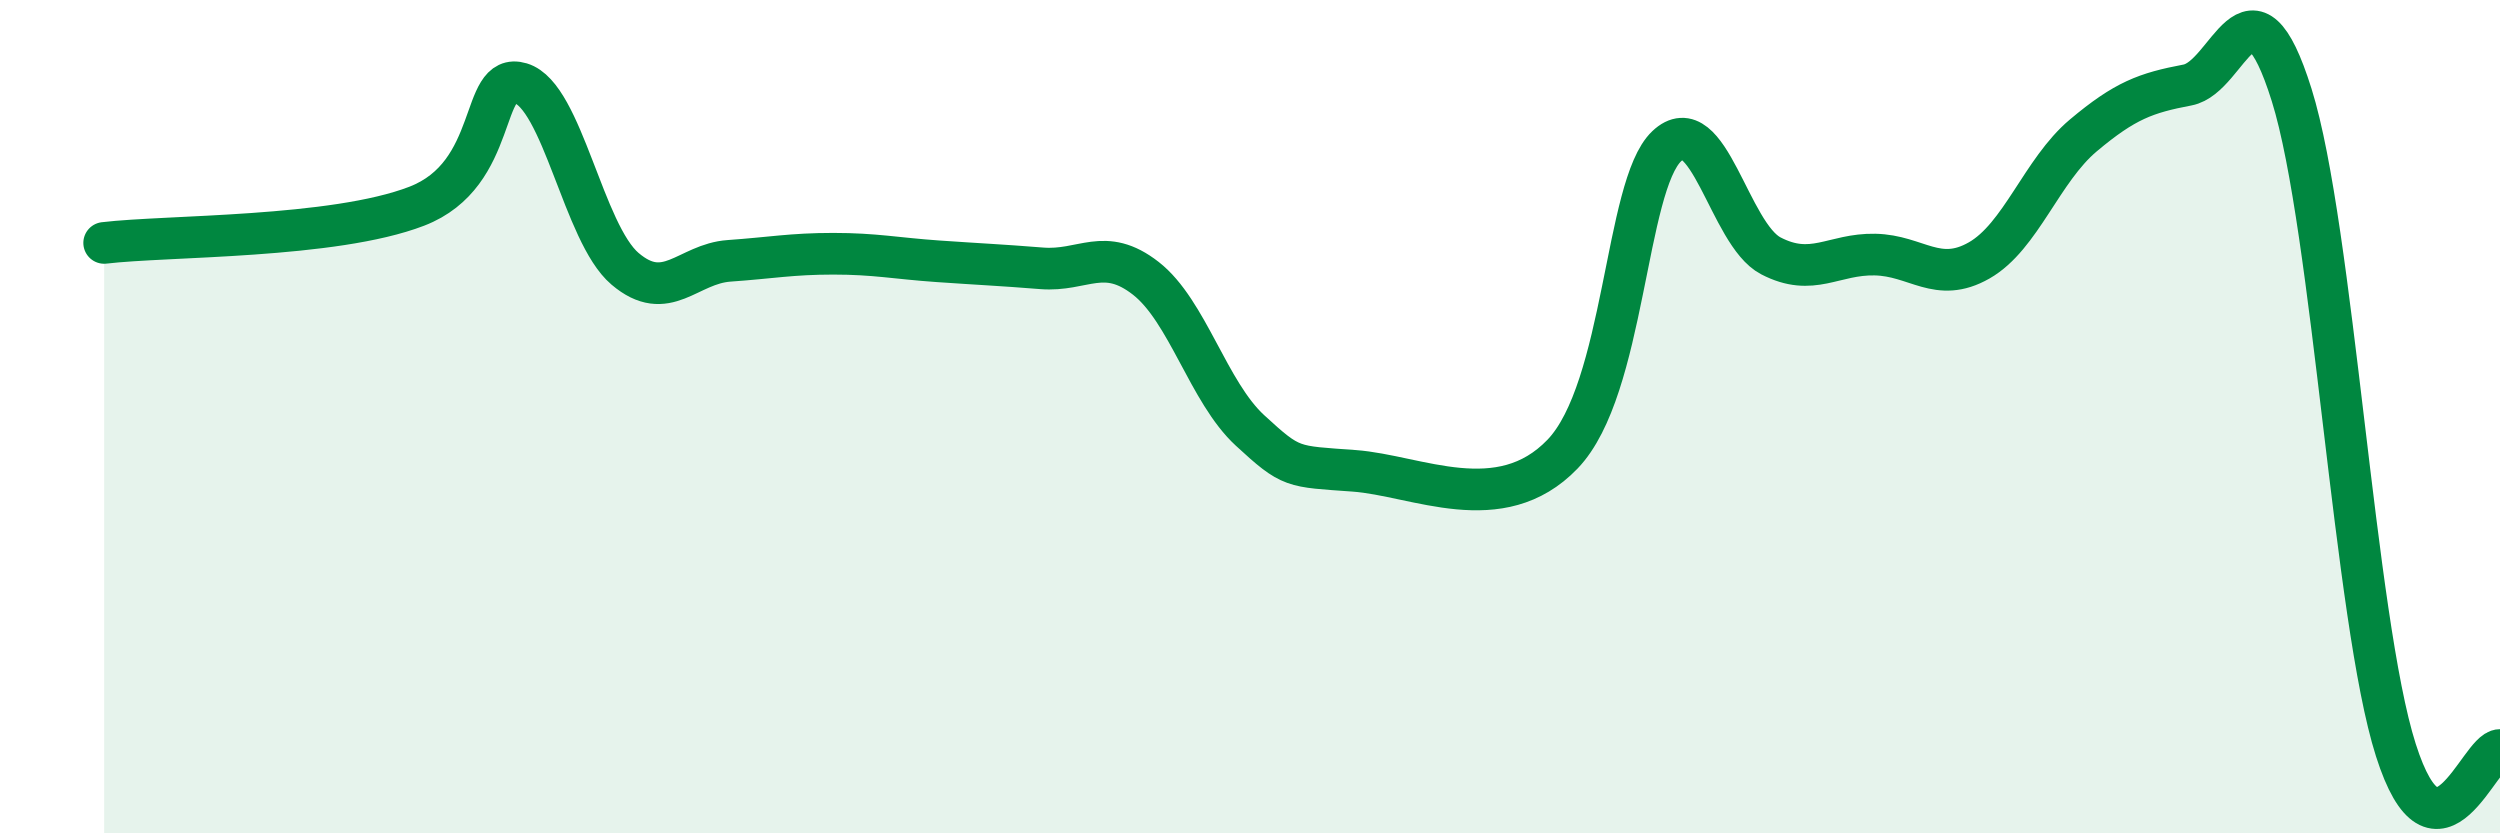
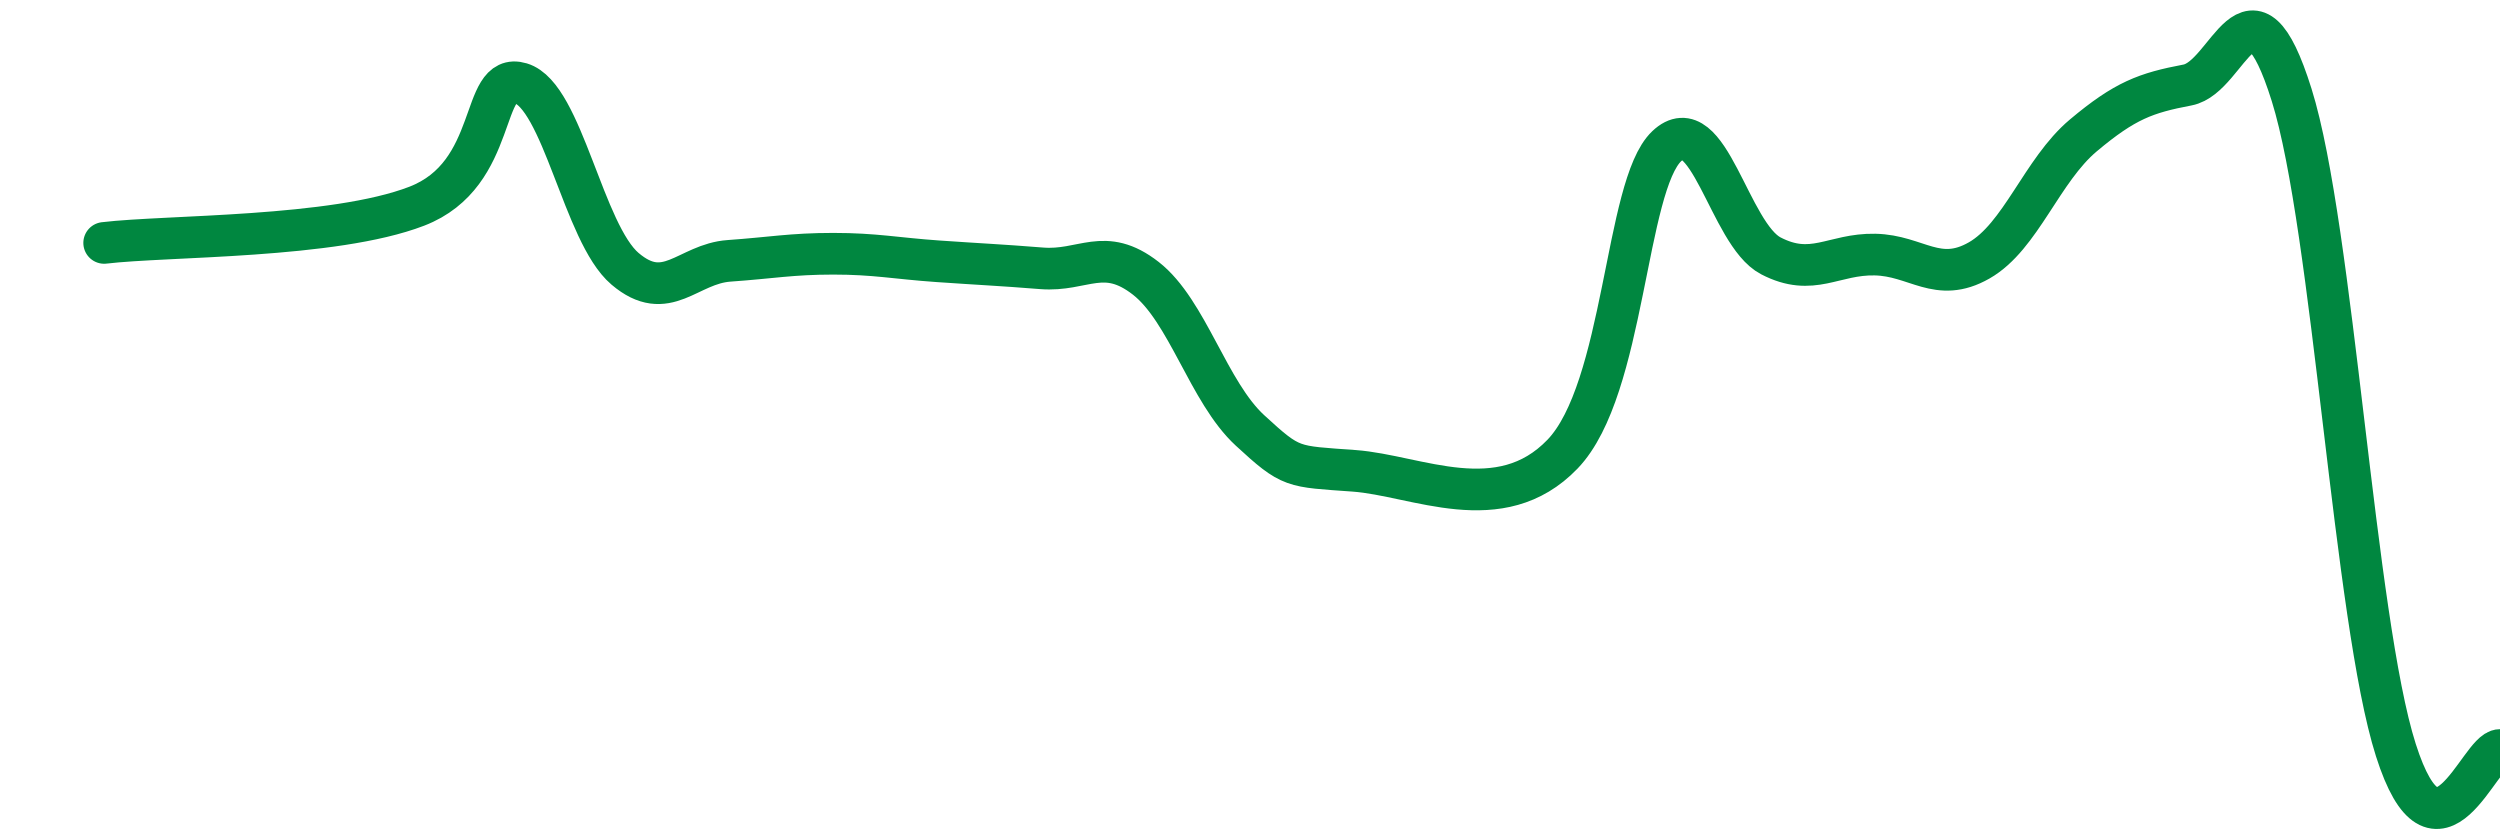
<svg xmlns="http://www.w3.org/2000/svg" width="60" height="20" viewBox="0 0 60 20">
-   <path d="M 2.5,5.83 C 4,5.65 8,5.72 10,4.95 C 12,4.18 11.5,1.7 12.5,2 C 13.5,2.3 14,5.6 15,6.45 C 16,7.3 16.5,6.33 17.5,6.26 C 18.5,6.19 19,6.09 20,6.09 C 21,6.09 21.5,6.2 22.5,6.27 C 23.5,6.34 24,6.36 25,6.44 C 26,6.52 26.5,5.9 27.5,6.68 C 28.5,7.46 29,9.41 30,10.33 C 31,11.25 31,11.19 32.5,11.3 C 34,11.41 36,12.46 37.5,10.9 C 39,9.34 39,4.46 40,3.51 C 41,2.56 41.5,5.62 42.5,6.14 C 43.5,6.66 44,6.09 45,6.11 C 46,6.13 46.5,6.82 47.5,6.25 C 48.5,5.68 49,4.09 50,3.25 C 51,2.41 51.5,2.23 52.5,2.04 C 53.5,1.85 54,-0.91 55,2.28 C 56,5.47 56.5,14.86 57.5,18 C 58.5,21.14 59.5,18 60,18L60 20L2.5 20Z" fill="#008740" opacity="0.1" stroke-linecap="round" stroke-linejoin="round" />
  <path d="M 2.5,5.83 C 4,5.65 8,5.72 10,4.95 C 12,4.18 11.5,1.7 12.5,2 C 13.5,2.3 14,5.6 15,6.45 C 16,7.3 16.5,6.33 17.5,6.26 C 18.5,6.19 19,6.09 20,6.09 C 21,6.09 21.5,6.2 22.5,6.27 C 23.5,6.34 24,6.36 25,6.44 C 26,6.52 26.5,5.9 27.5,6.68 C 28.5,7.46 29,9.41 30,10.33 C 31,11.25 31,11.19 32.5,11.3 C 34,11.41 36,12.46 37.5,10.9 C 39,9.34 39,4.46 40,3.51 C 41,2.56 41.5,5.62 42.5,6.14 C 43.5,6.66 44,6.09 45,6.11 C 46,6.13 46.5,6.82 47.5,6.25 C 48.5,5.68 49,4.09 50,3.25 C 51,2.41 51.5,2.23 52.5,2.04 C 53.5,1.85 54,-0.91 55,2.28 C 56,5.47 56.5,14.86 57.5,18 C 58.5,21.14 59.5,18 60,18" stroke="#008740" stroke-width="1" fill="none" stroke-linecap="round" stroke-linejoin="round" />
</svg>